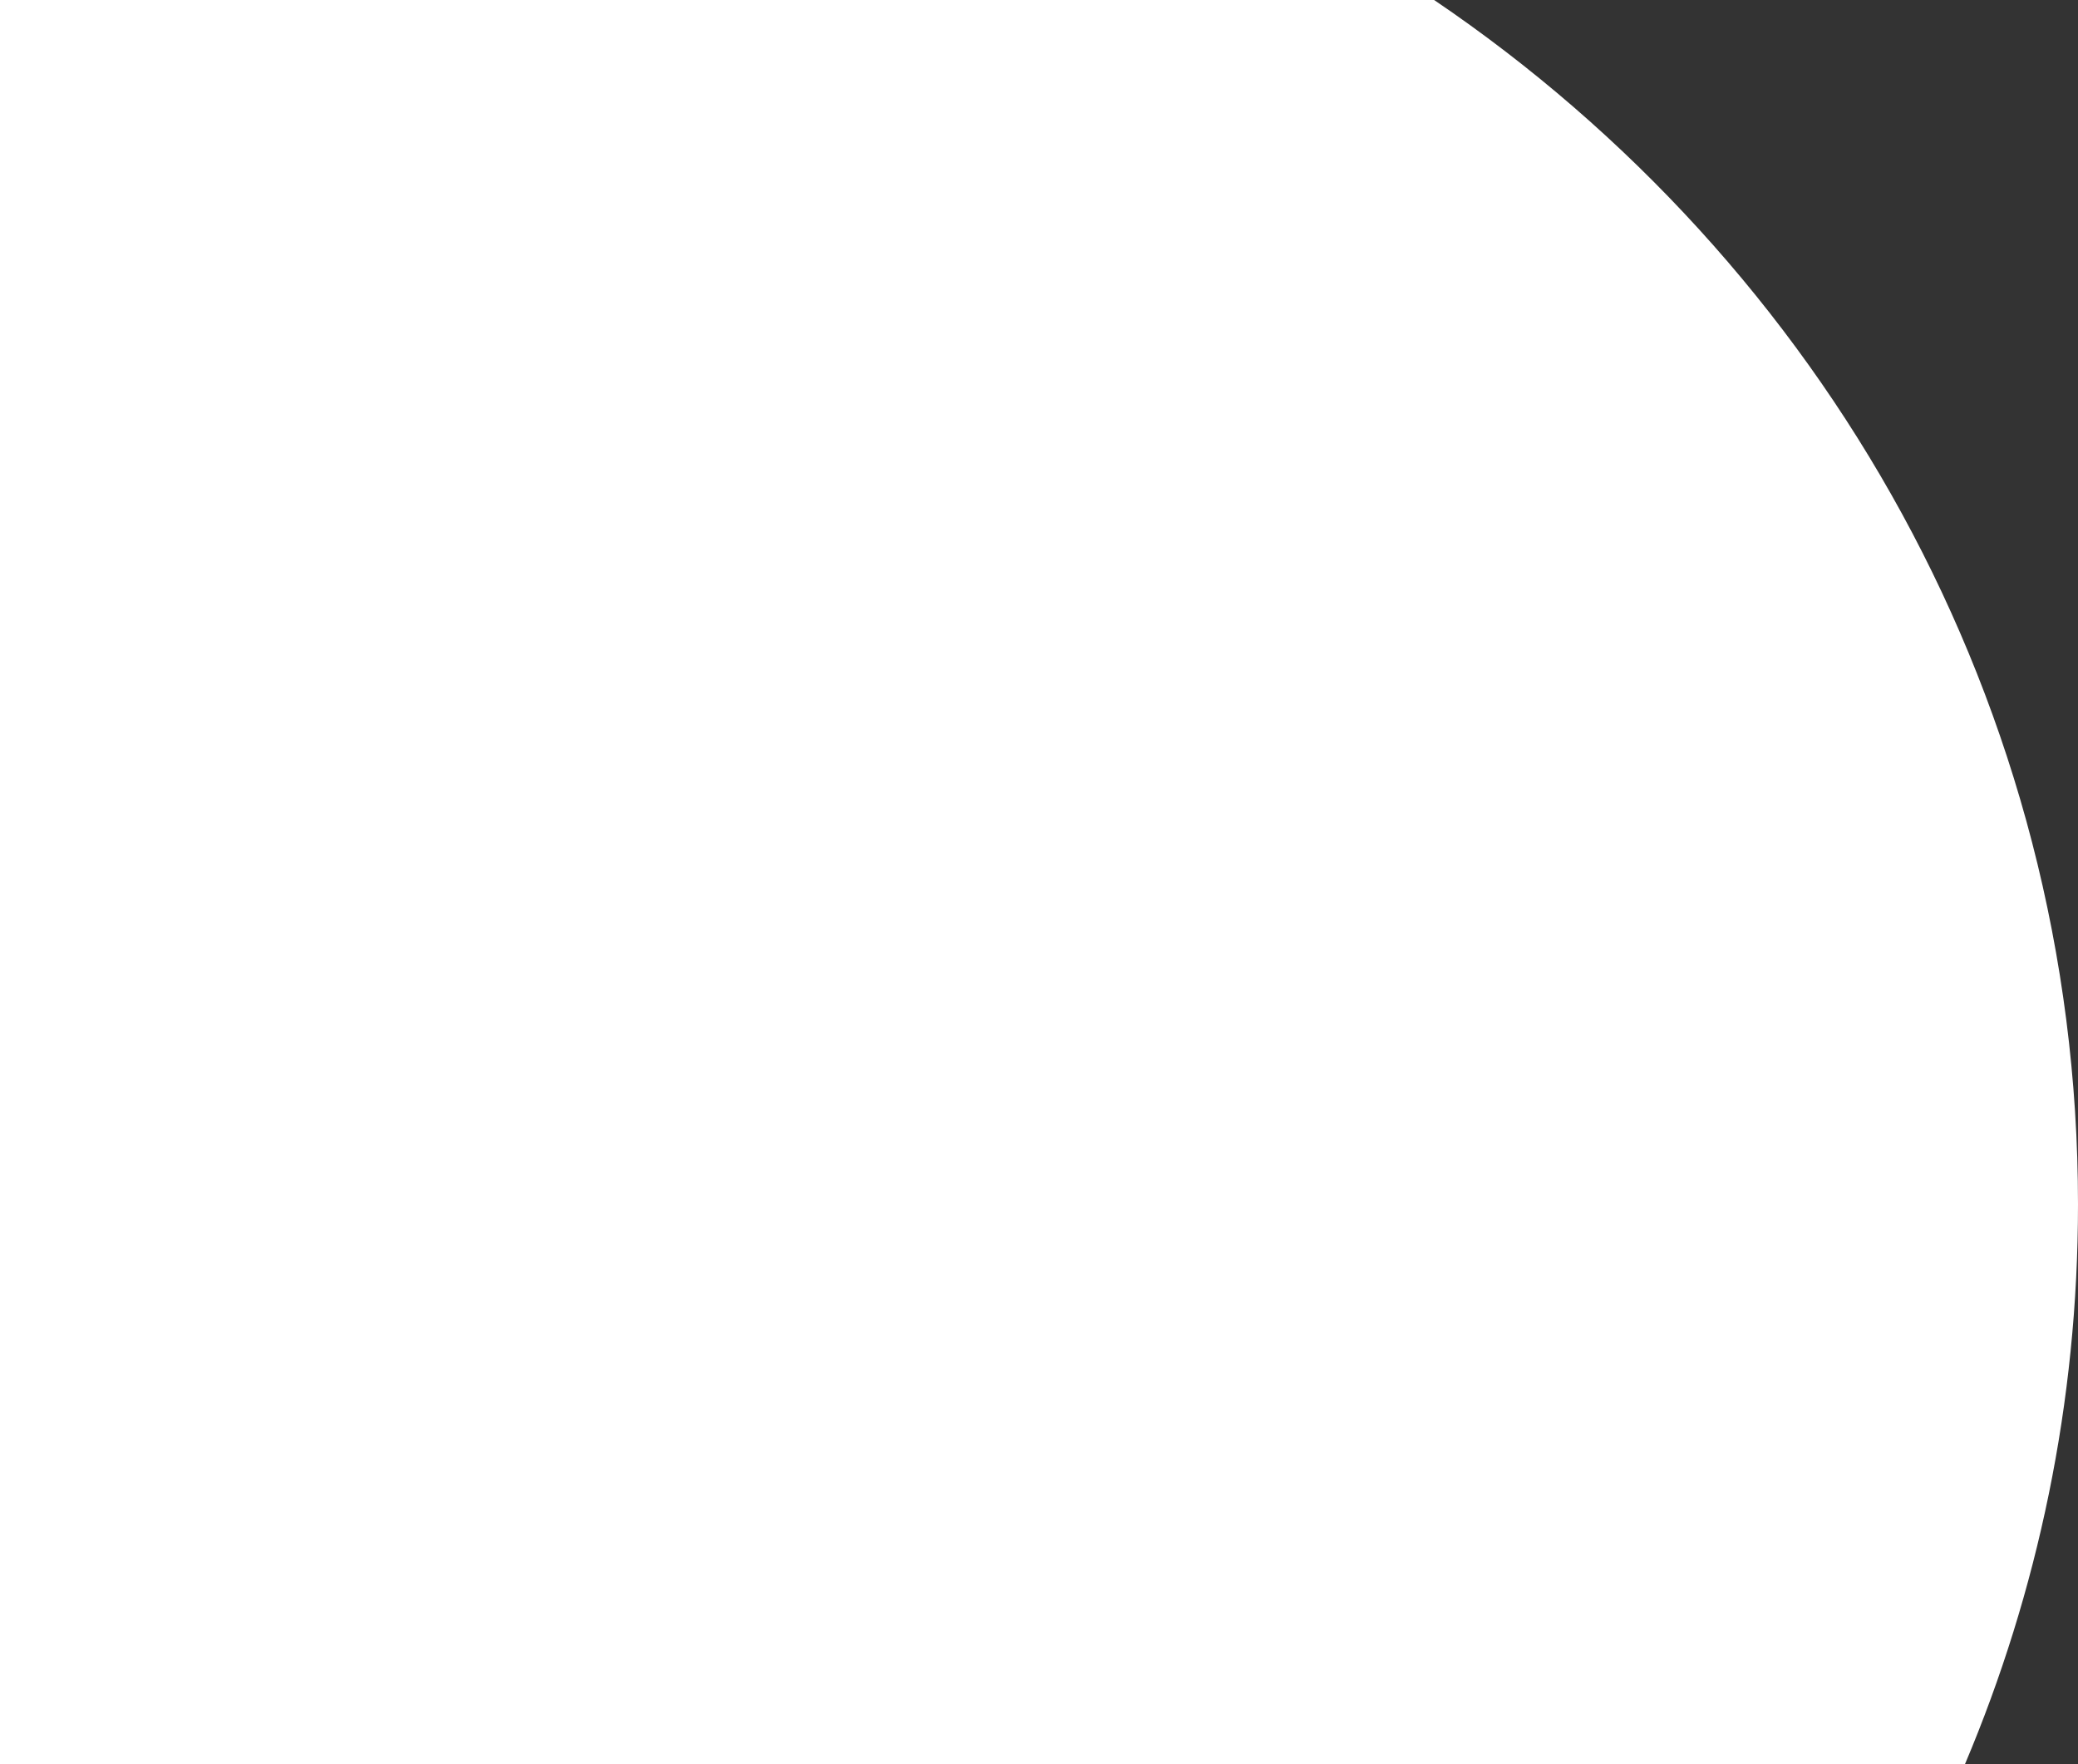
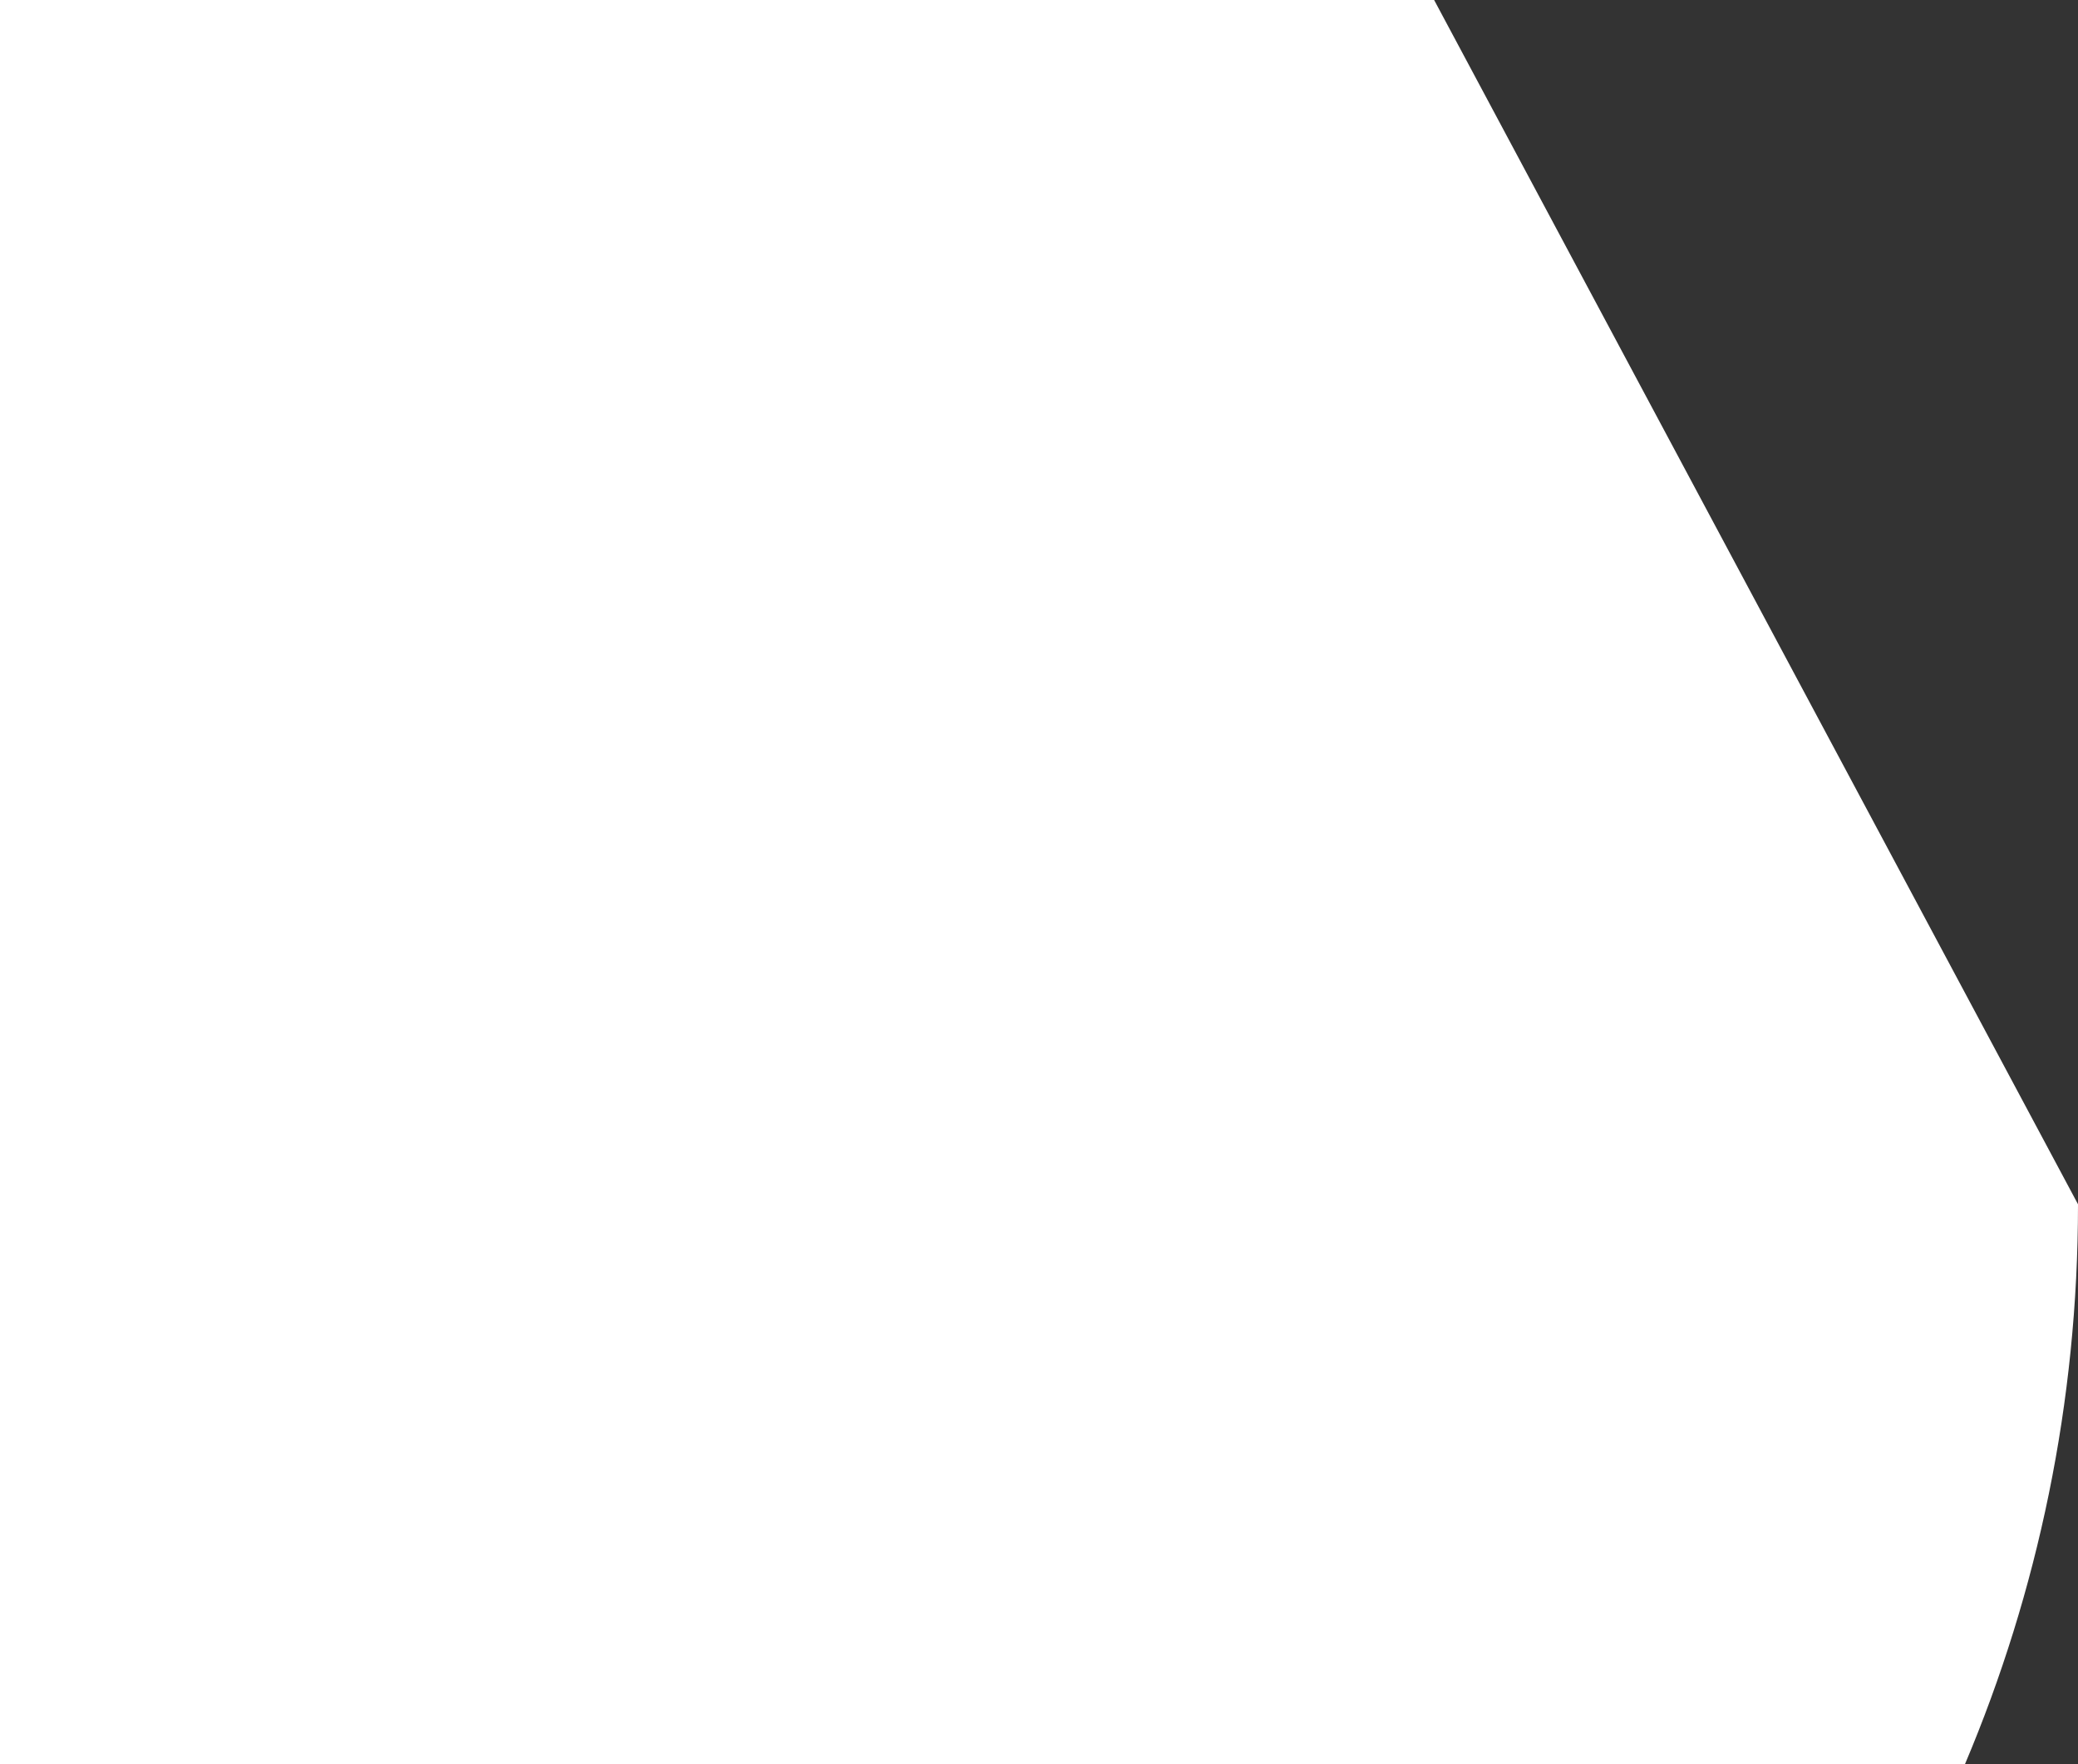
<svg xmlns="http://www.w3.org/2000/svg" width="741" height="629" viewBox="0 0 741 629" fill="none">
  <rect x="0" y="0" width="741" height="629" fill="#333333" stroke="none" />
-   <path d="M741 429.383C741 500.095 726.7 567.502 700.7 629H0V0H511.4C650.1 93.949 741 251.3 741 429.383Z" fill="white" />
+   <path d="M741 429.383C741 500.095 726.7 567.502 700.7 629H0V0H511.4Z" fill="white" />
</svg>